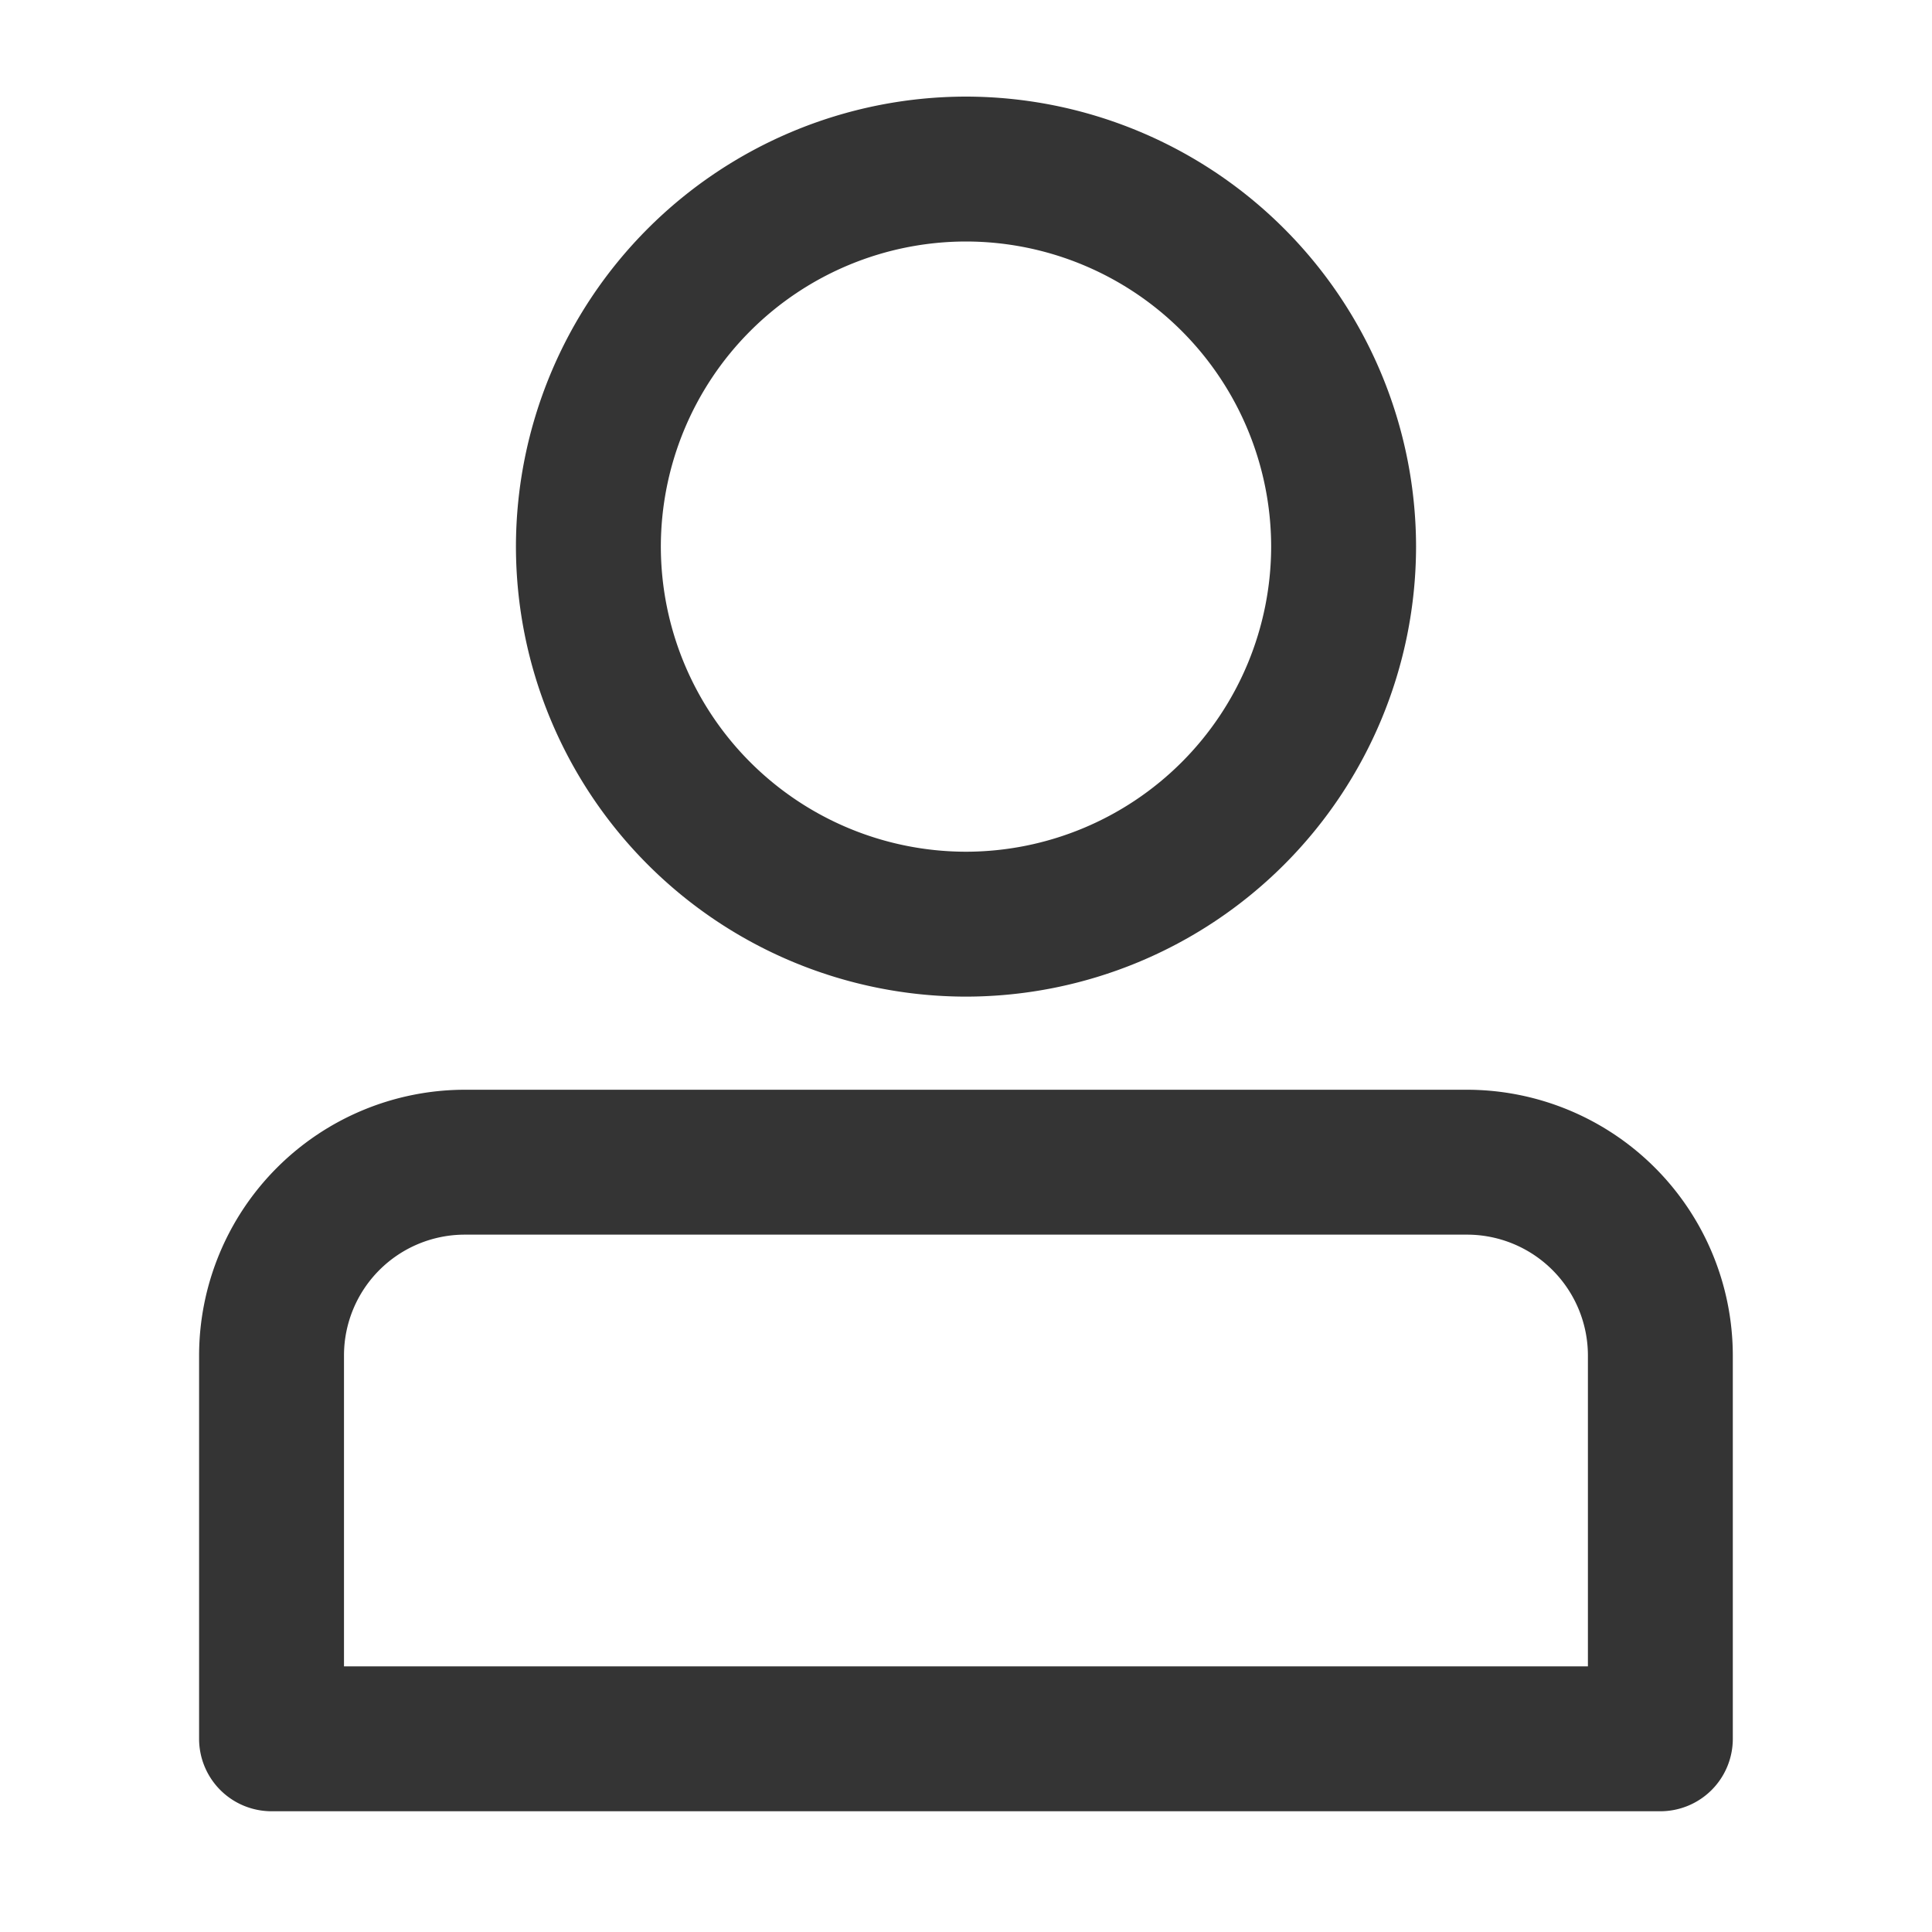
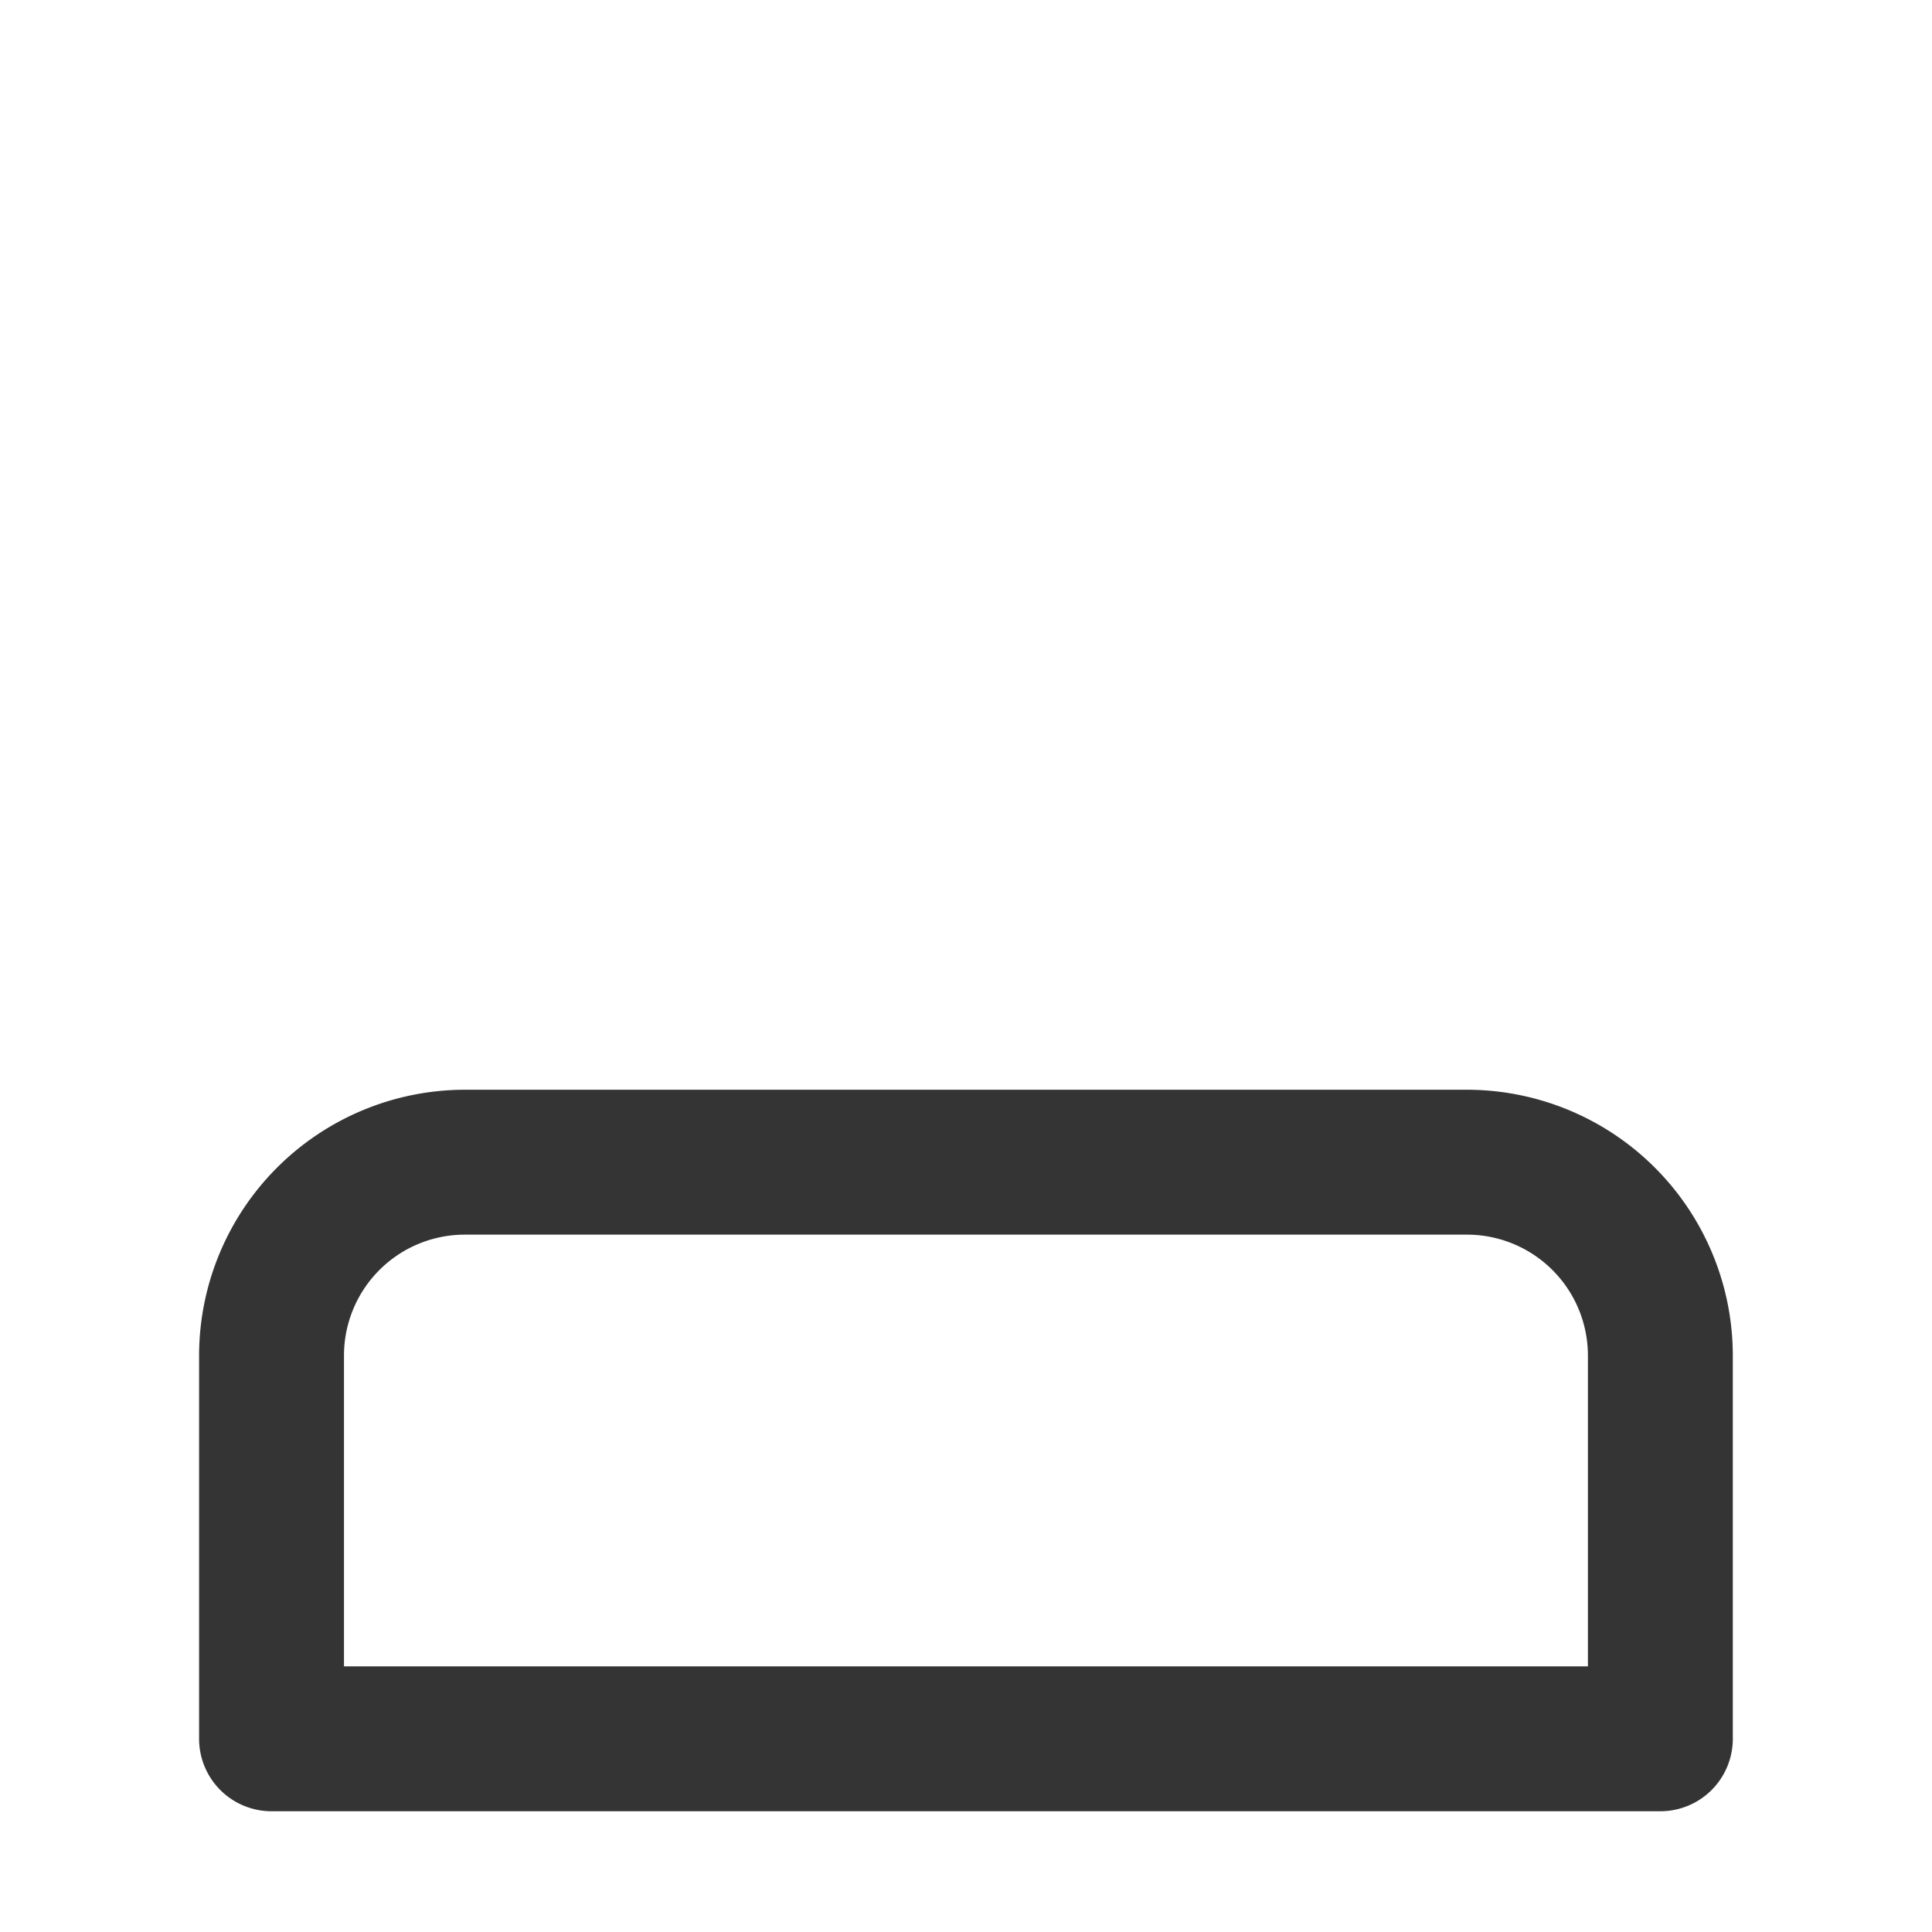
<svg xmlns="http://www.w3.org/2000/svg" width="20" height="20" viewBox="0 0 20 20">
  <defs>
    <style>.a{opacity:0;}.b{fill:#343434;}</style>
  </defs>
  <g transform="translate(-262 -150)">
-     <rect class="a" width="20" height="20" transform="translate(262 150)" />
    <g transform="translate(618.93 -483.5)">
-       <path class="b" d="M-346.931,643.817a4.663,4.663,0,0,1-4.658-4.659,4.663,4.663,0,0,1,4.658-4.658,4.665,4.665,0,0,1,4.66,4.658A4.664,4.664,0,0,1-346.931,643.817Zm0-7.817a3.162,3.162,0,0,0-3.158,3.158,3.162,3.162,0,0,0,3.158,3.159,3.163,3.163,0,0,0,3.16-3.159A3.162,3.162,0,0,0-346.931,636Z" />
      <path class="b" d="M-339.742,652.25h-14.377a.75.75,0,0,1-.75-.75v-3.969a2.754,2.754,0,0,1,2.75-2.75h10.377a2.754,2.754,0,0,1,2.75,2.75V651.5A.75.75,0,0,1-339.742,652.25Zm-13.627-1.5h12.877v-3.219a1.252,1.252,0,0,0-1.25-1.25h-10.377a1.251,1.251,0,0,0-1.25,1.25Z" />
    </g>
  </g>
</svg>